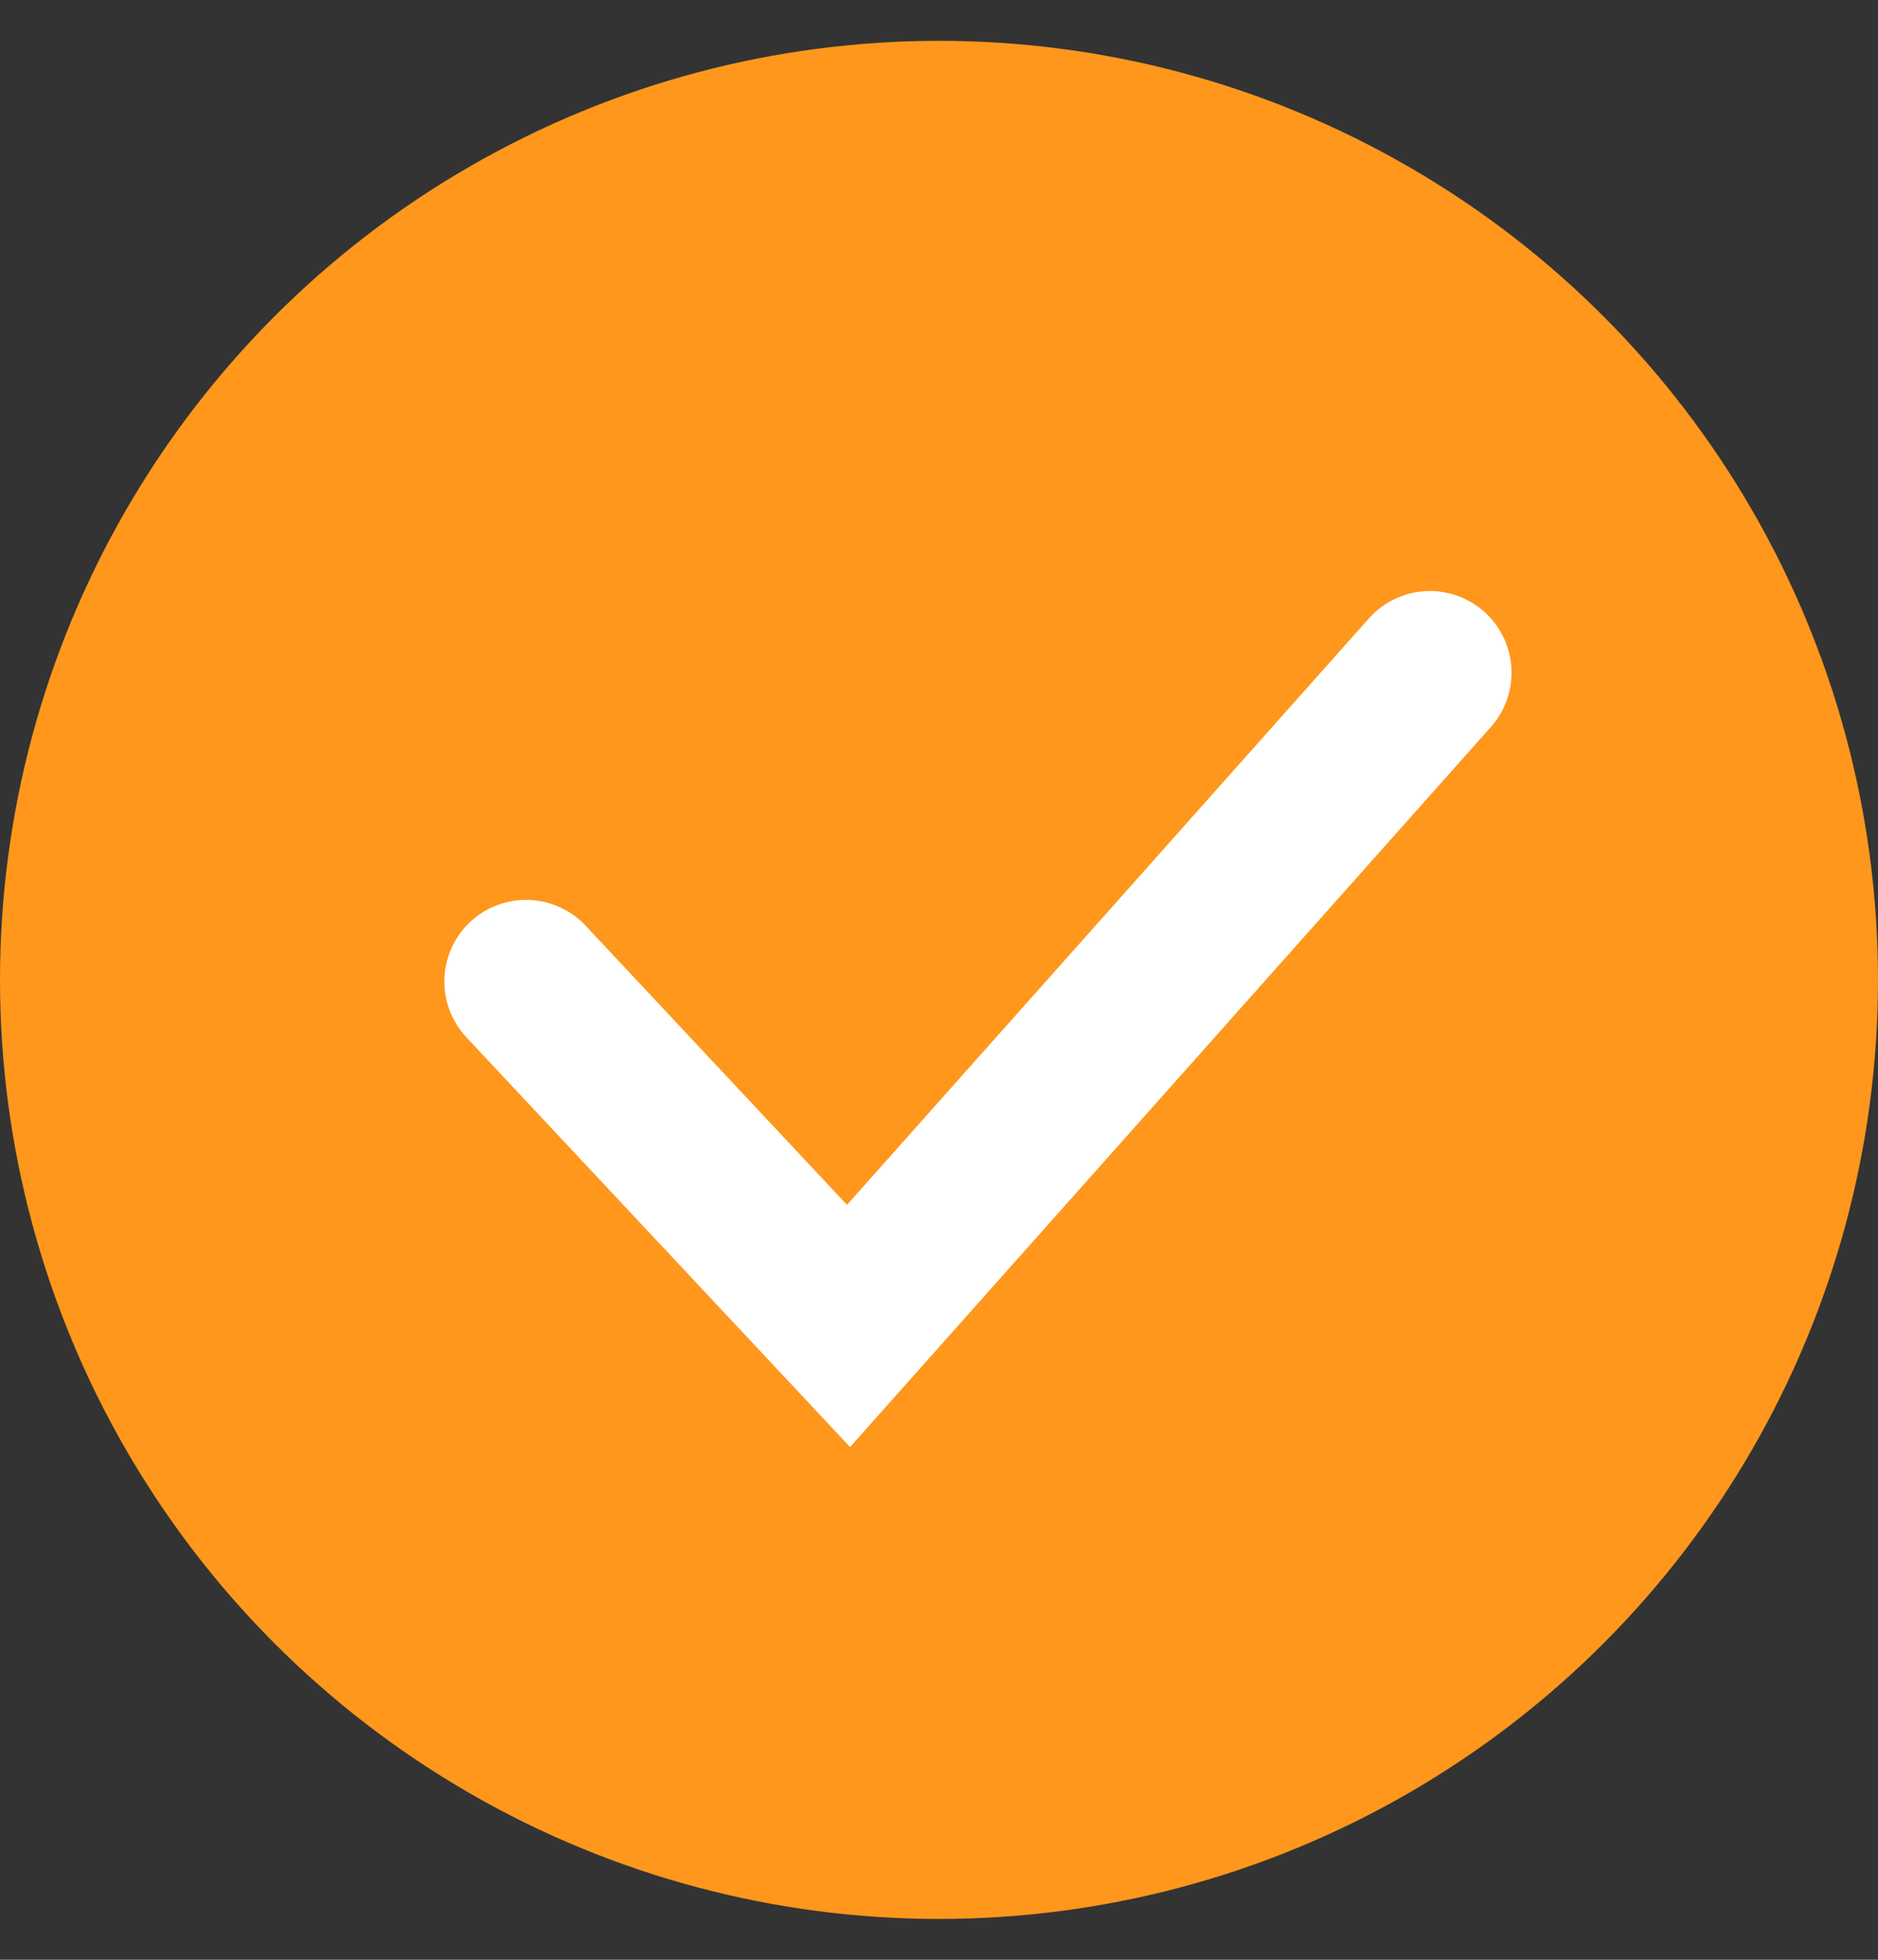
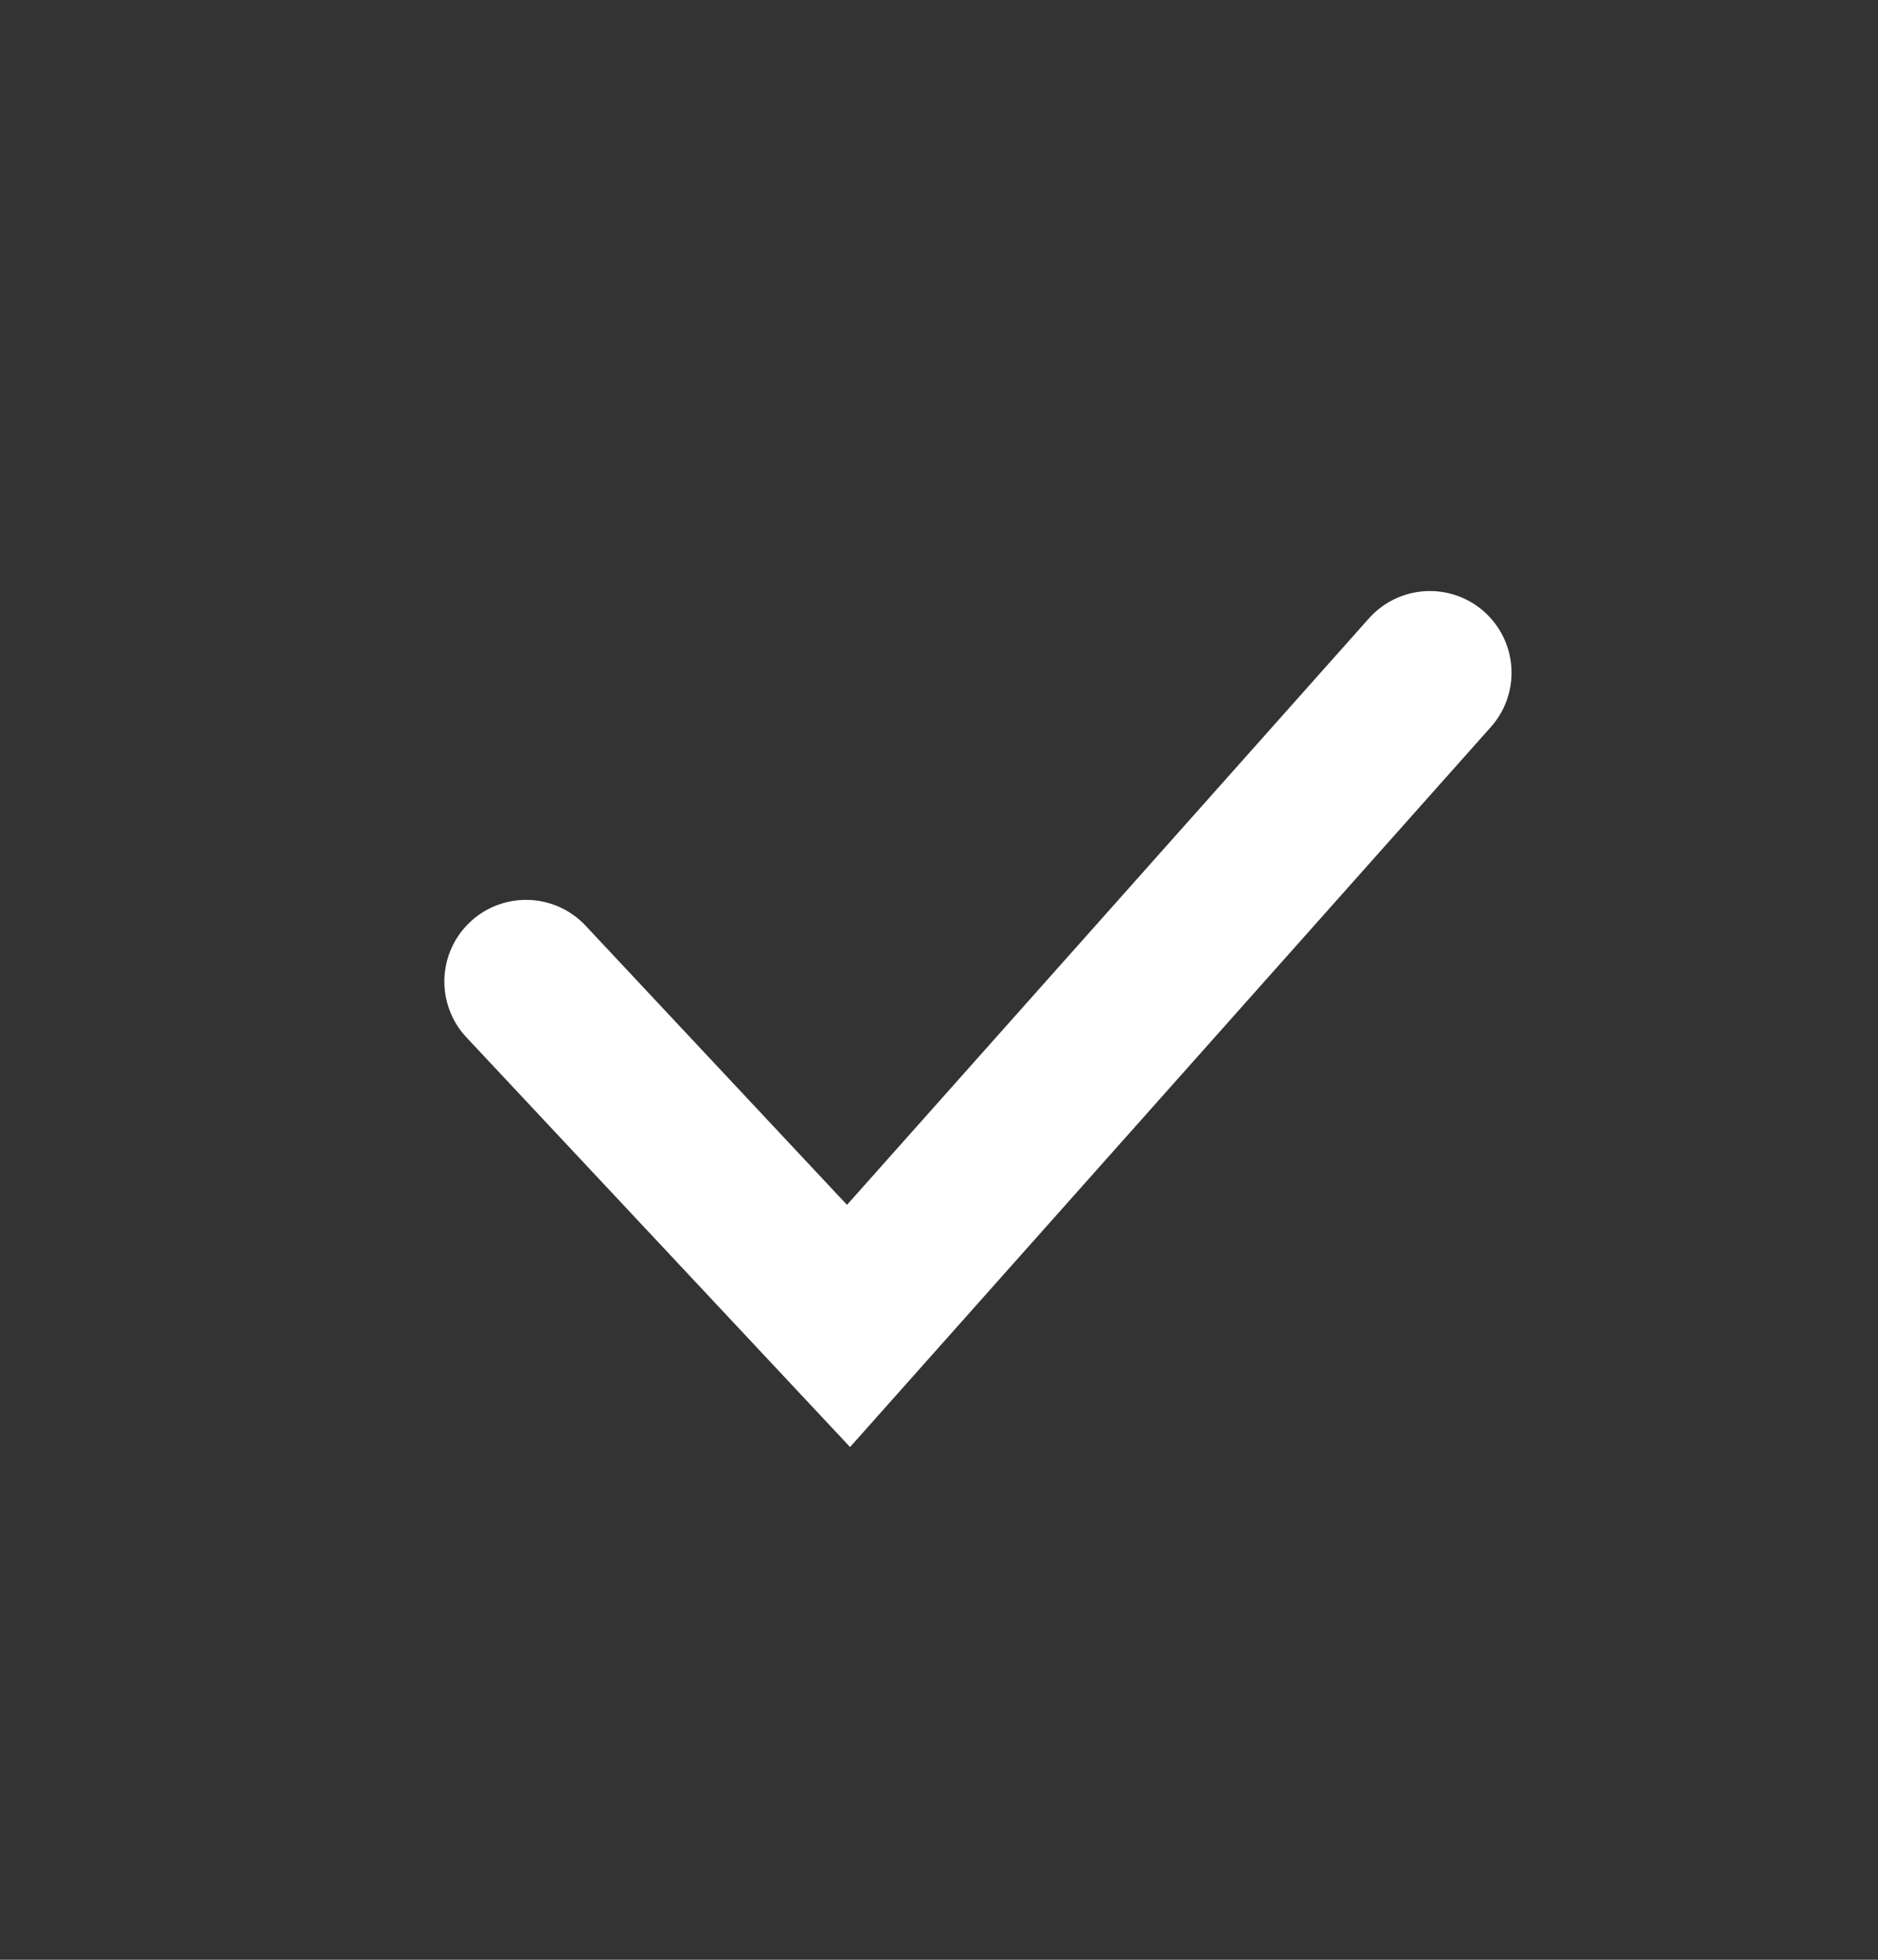
<svg xmlns="http://www.w3.org/2000/svg" width="23px" height="24px" viewBox="0 0 23 24" version="1.1">
  <rect x="0" y="0" width="23" height="24" fill="#333333" stroke="none" />
  <title>Group 22</title>
  <g id="HOME" stroke="none" stroke-width="1" fill="none" fill-rule="evenodd">
    <g id="HOME-8" transform="translate(-775, -2354)">
      <g id="Group-26" transform="translate(775, 2353)">
        <g id="Group-22" transform="translate(0, 1.5)">
-           <circle id="Oval" fill="#FE971C" cx="11.5" cy="11.5" r="11.5" />
          <polyline id="Path-2" stroke="#FFFFFF" stroke-width="2" stroke-linecap="round" points="6.442 11.52 10.392 15.738 17.512 7.738" />
        </g>
      </g>
    </g>
  </g>
</svg>